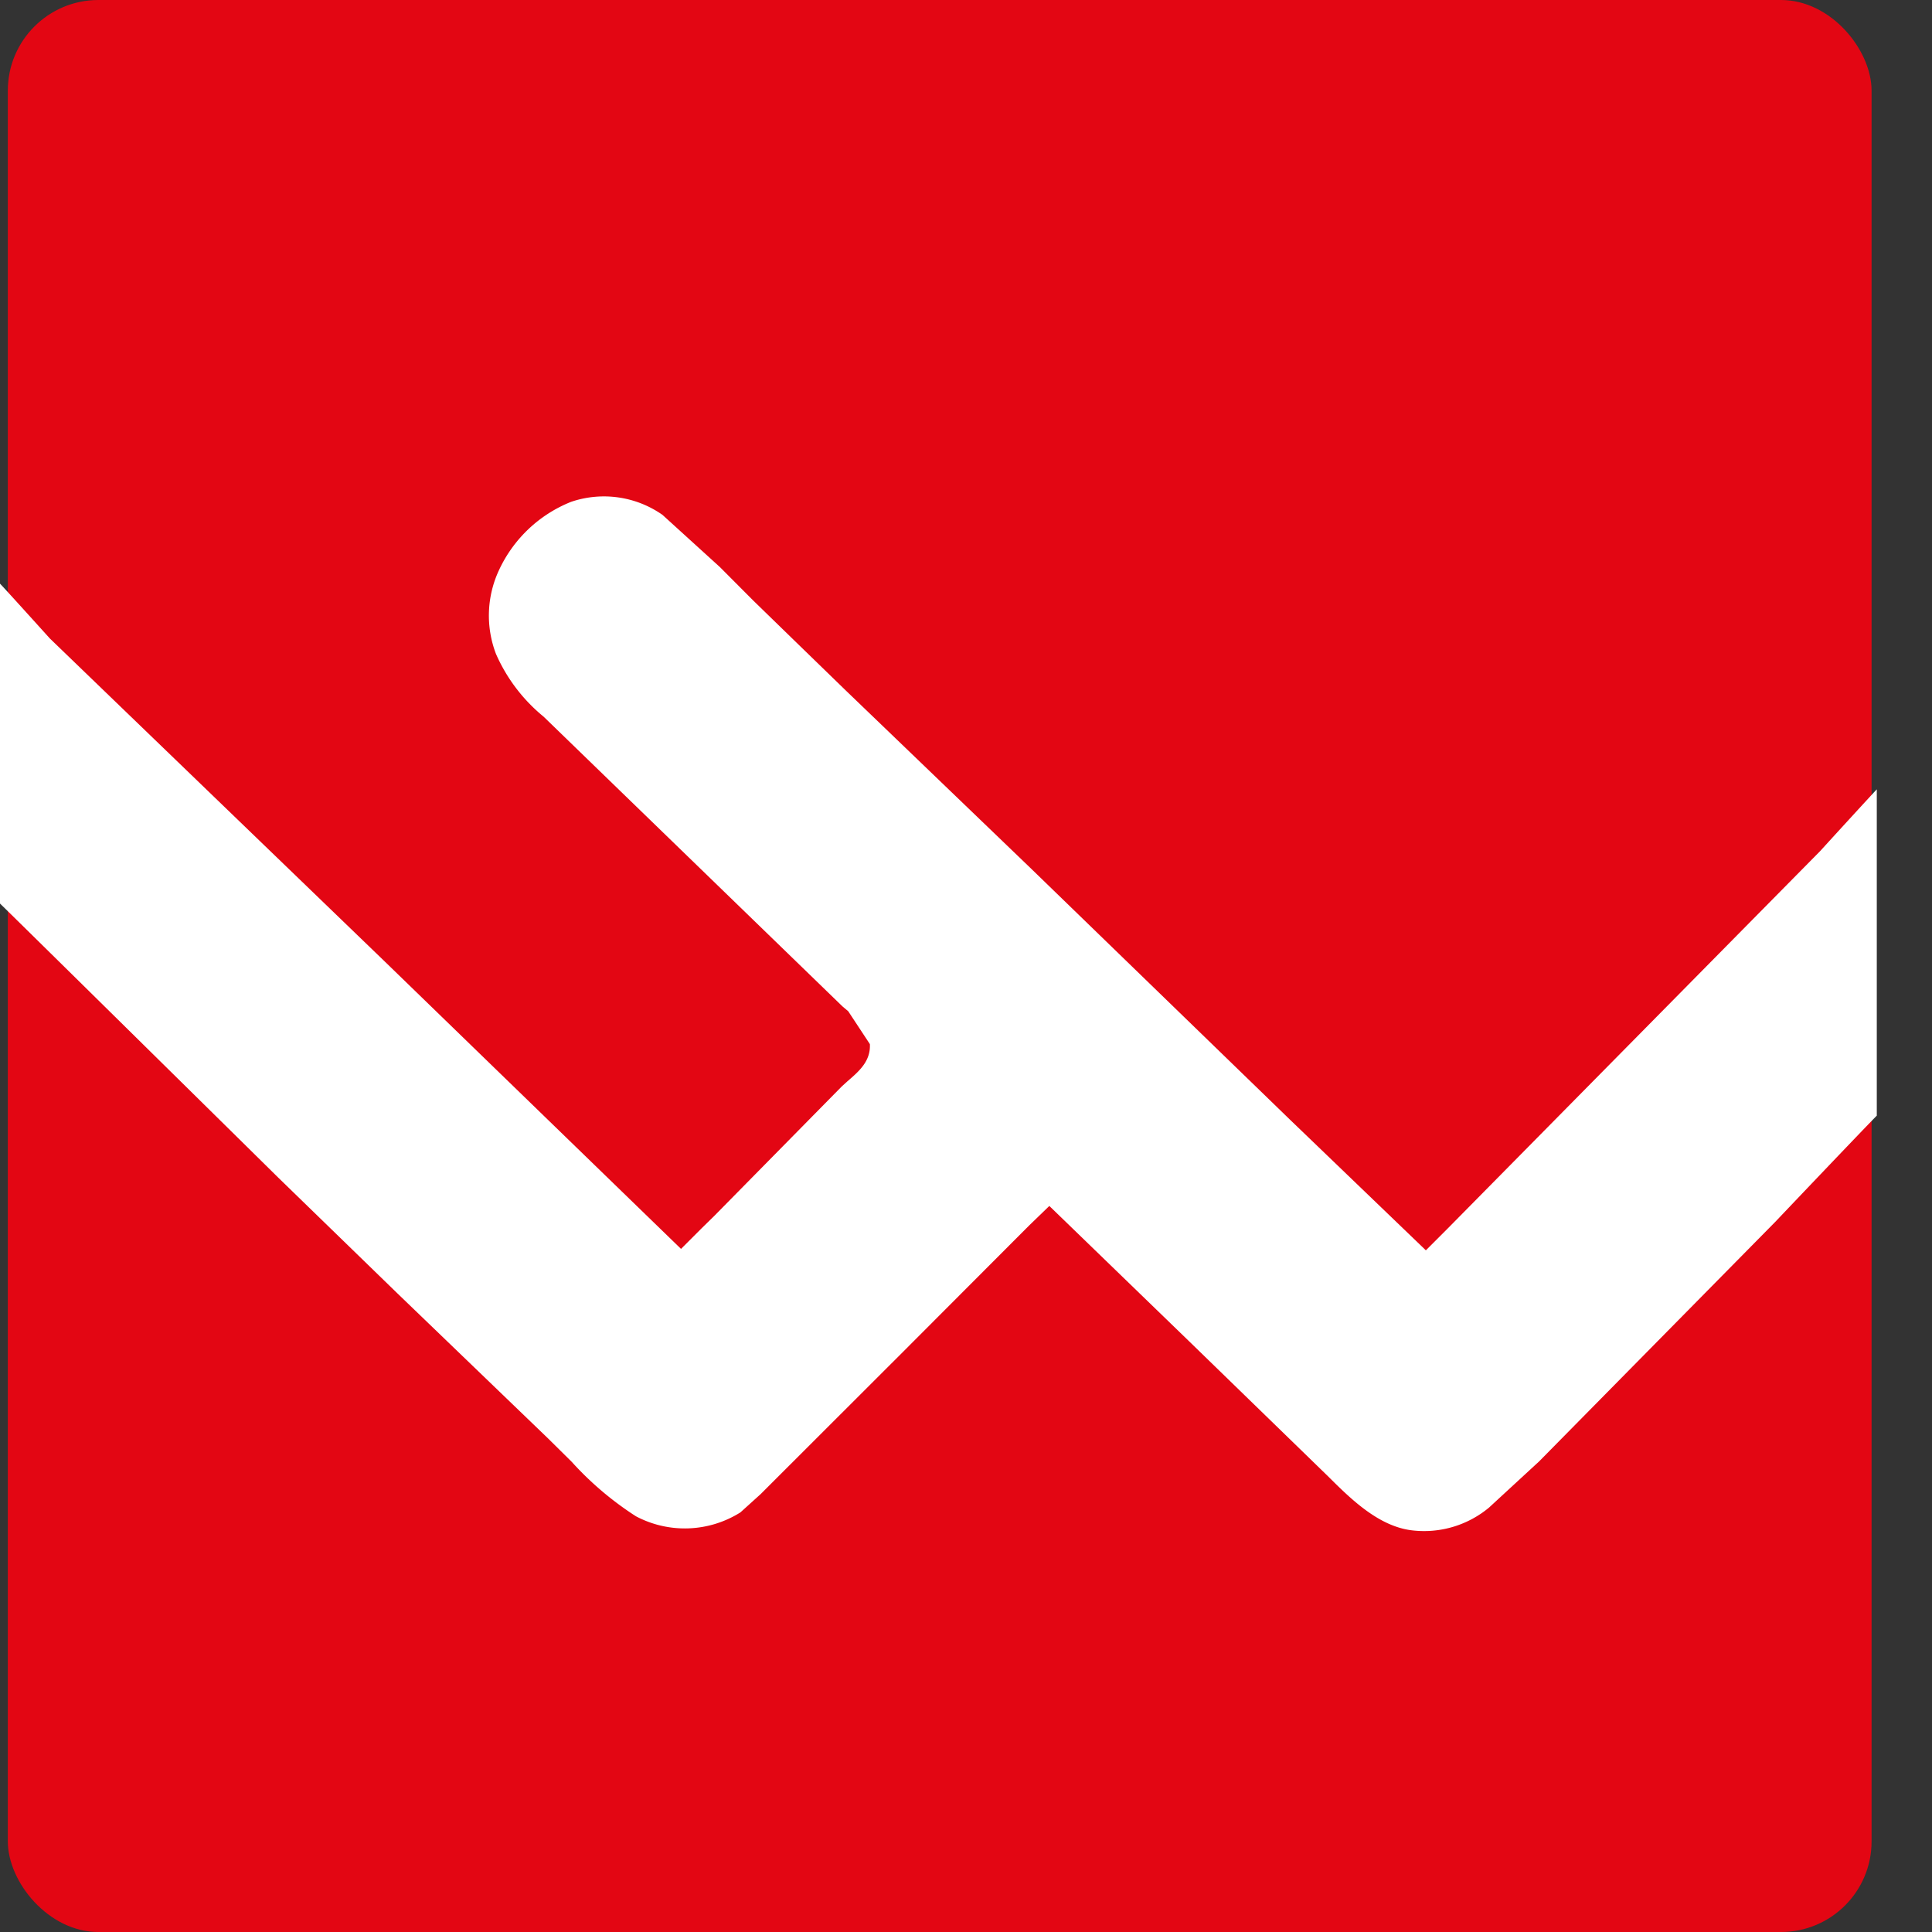
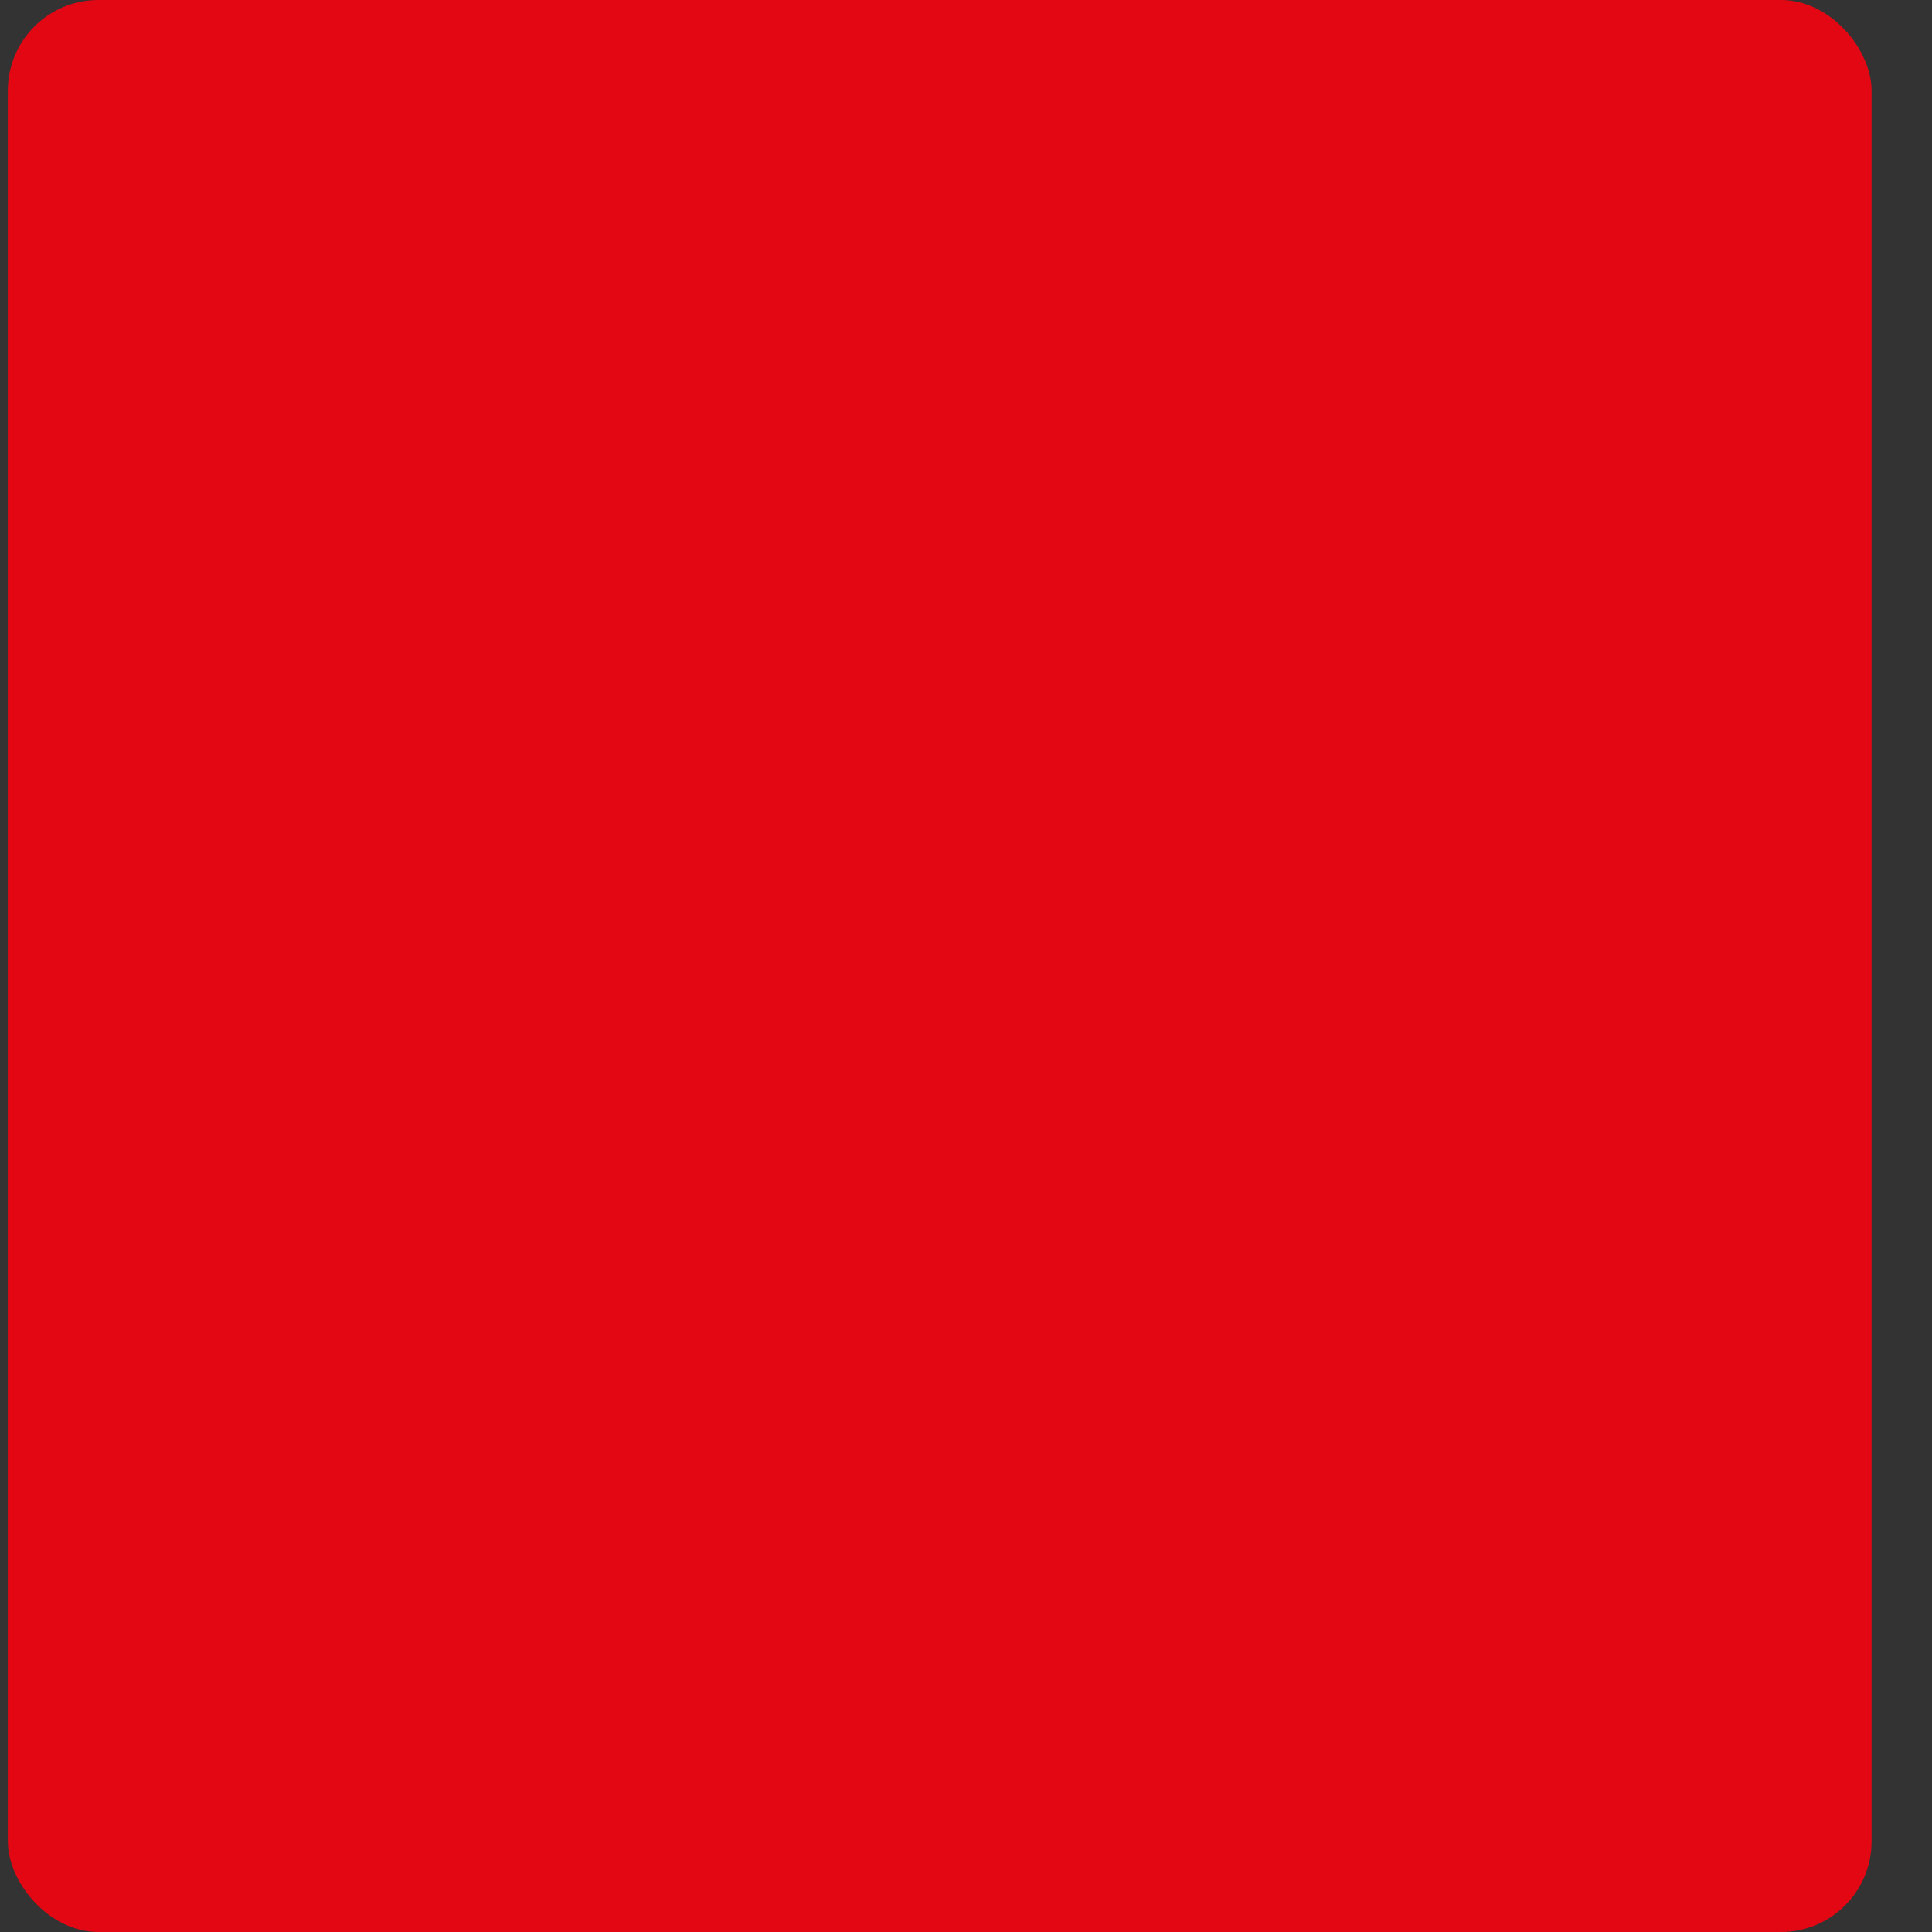
<svg xmlns="http://www.w3.org/2000/svg" width="52.22mm" height="52.22mm" viewBox="0 0 148.03 148.03">
  <rect x="0" y="0" width="148.03" height="148.03" fill="#333333" stroke="none" />
  <defs>
    <style>.cls-1{fill:#1d1d1b;}.cls-2{fill:#e30613;}.cls-3{fill:#fff;}</style>
  </defs>
  <g id="Ebene_2" data-name="Ebene 2">
    <g id="Ebene_1-2" data-name="Ebene 1">
      <rect class="cls-2" x="0.6" width="142.8" height="148.03" rx="6.94" />
-       <path class="cls-3" d="M101.73,113.09c1.75,1.74,3.94,3.93,6.59,4.18a7.78,7.78,0,0,0,5.77-1.76l3.83-3.53L136,93.64s6.74-7.09,7.8-8.16v-25c-.22.22-4.31,4.69-4.31,4.7l-28.62,29-1.62,1.62-10.4-10L79.07,66.62,64.82,52.92,61,49.21,57.7,46l-2.54-2.55-4.4-4a7.82,7.82,0,0,0-7-1,10.29,10.29,0,0,0-5.53,5.24A8.22,8.22,0,0,0,38,50.1a12.9,12.9,0,0,0,3.65,4.81l22.9,22.2.44.37S66.65,80,66.65,80c.07,1.31-.84,2.09-1.71,2.84l-.44.4-9.77,9.92-.95.93-1.6,1.6-22.68-22L3.82,48.92S.34,45.06,0,44.72V69.23c1.24,1.2,21.32,21,21.32,21l9.12,8.86L42,110.22,43.8,112a24.45,24.45,0,0,0,4.93,4.18,8,8,0,0,0,8-.3l1.55-1.4,1.09-1.09,9.8-9.79,9.68-9.7L80.4,92.4l10.7,10.36Z" />
    </g>
  </g>
</svg>